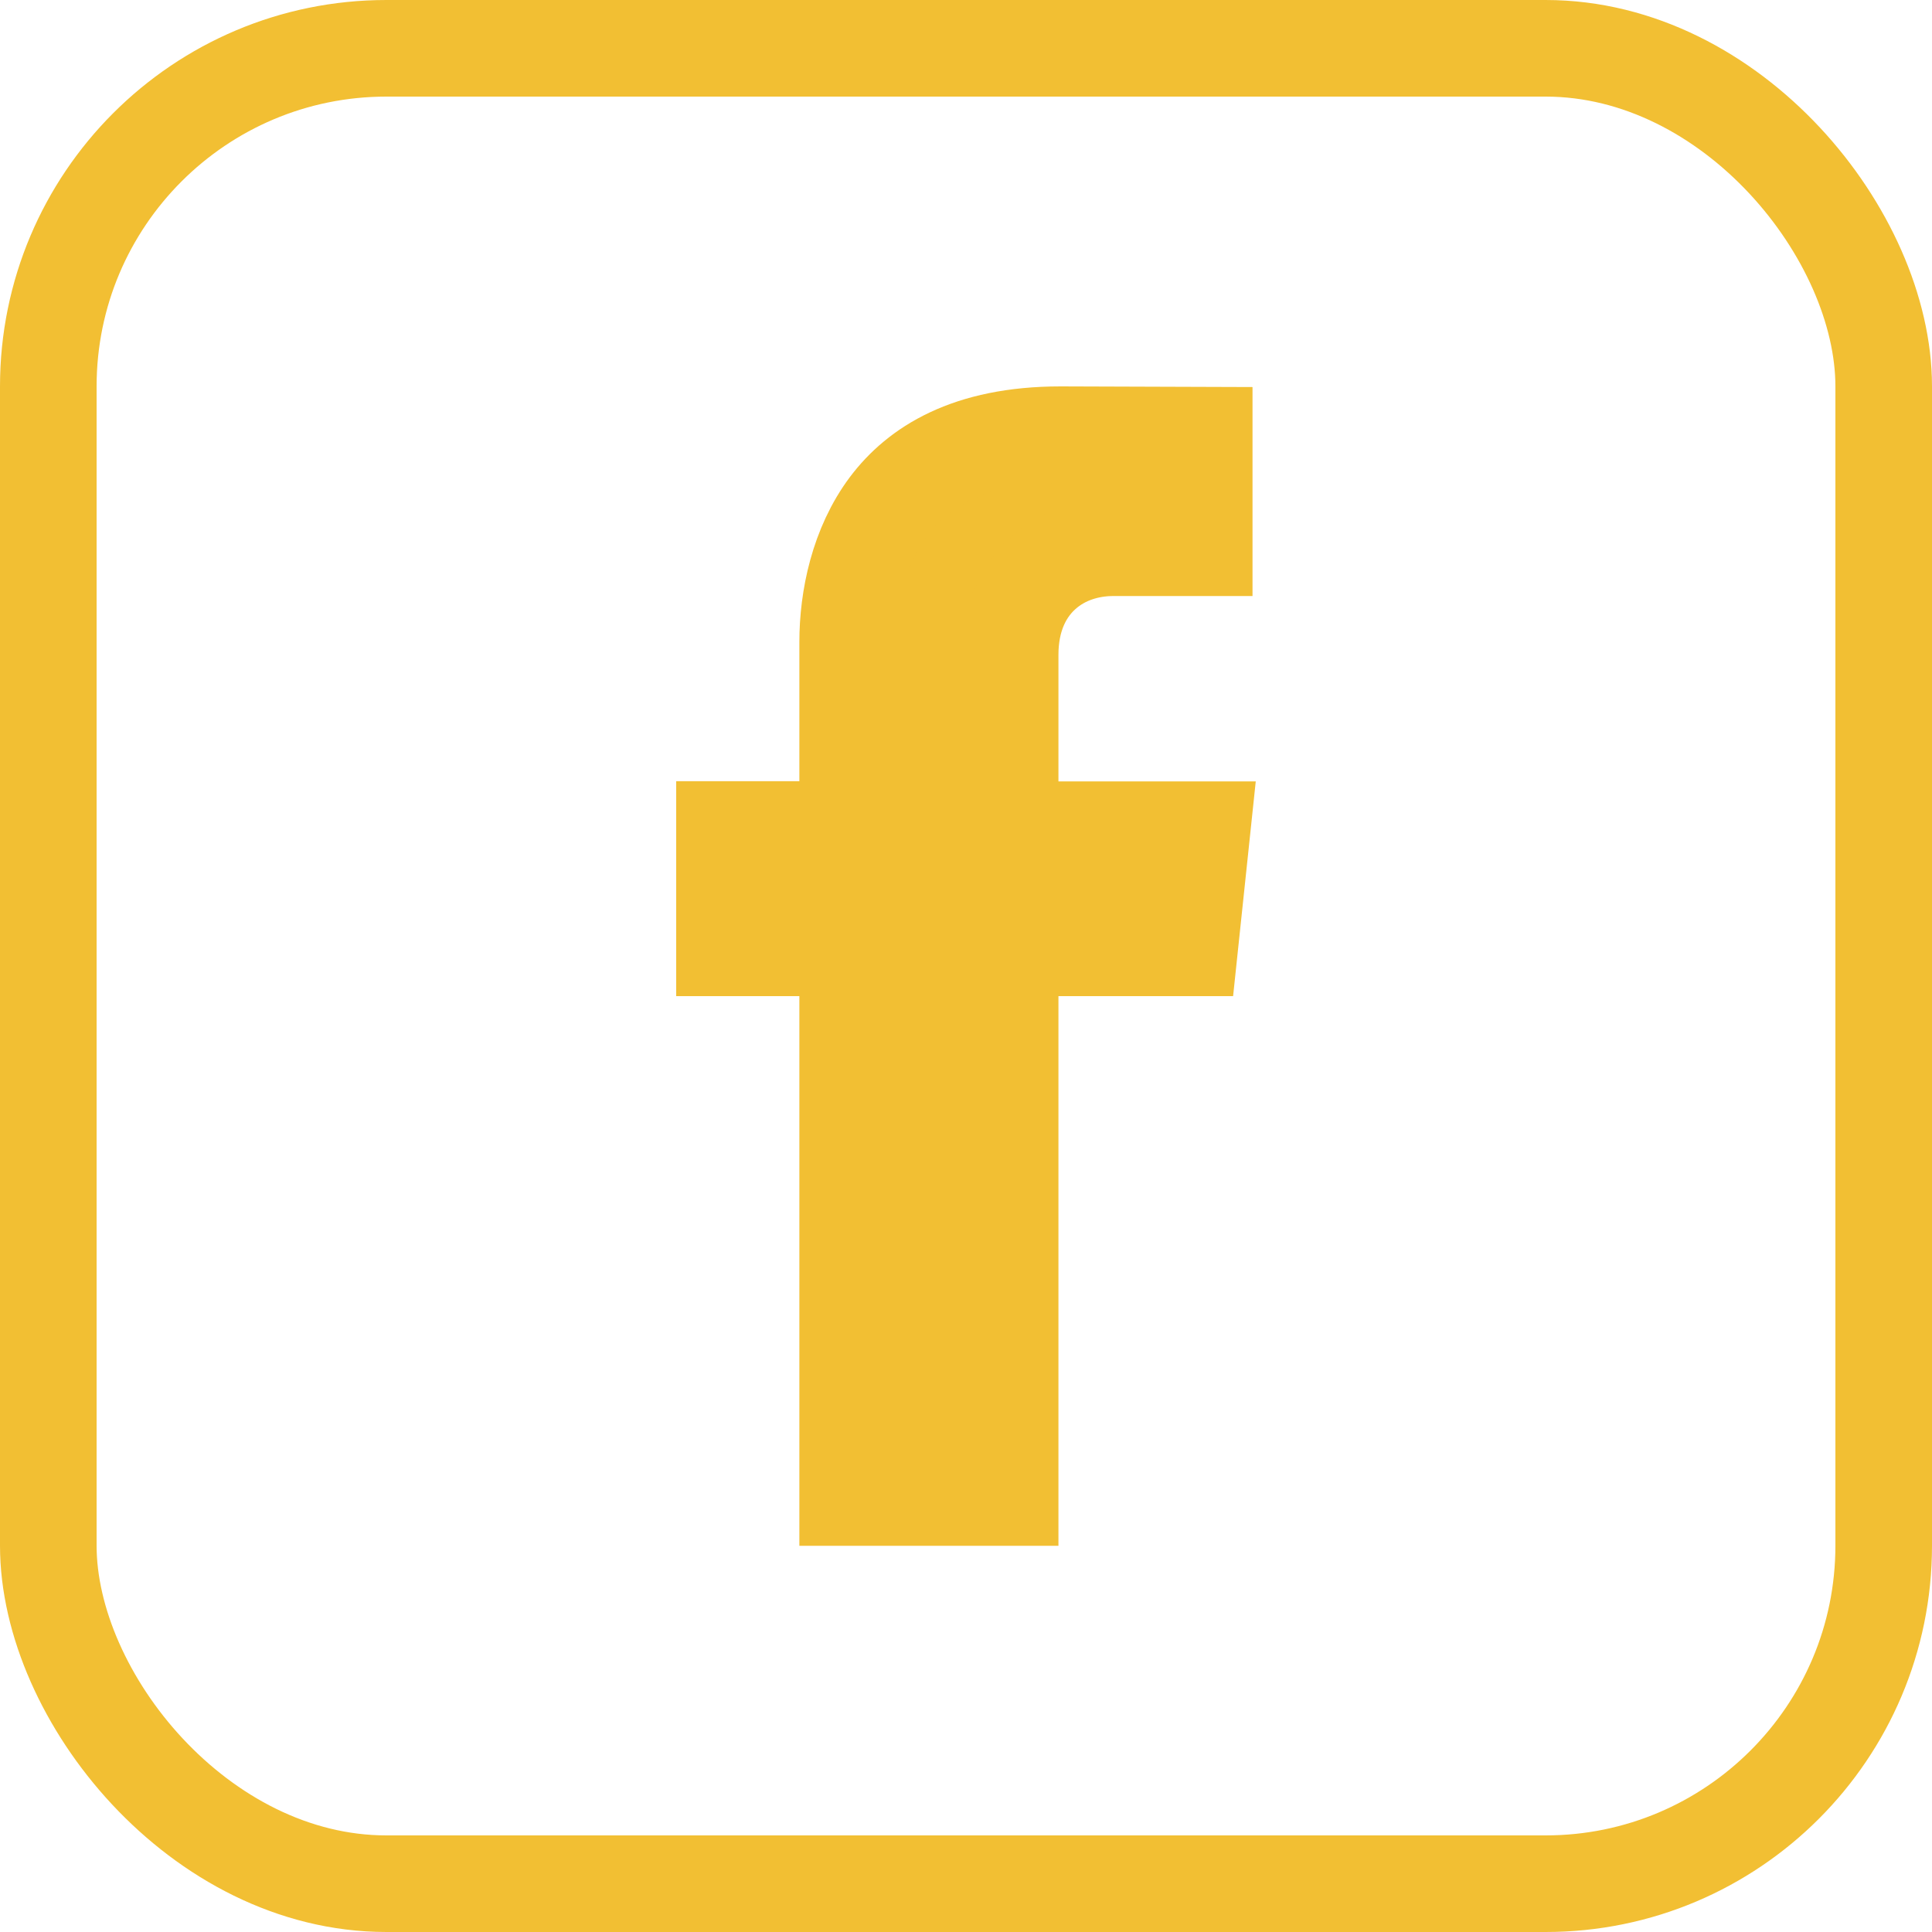
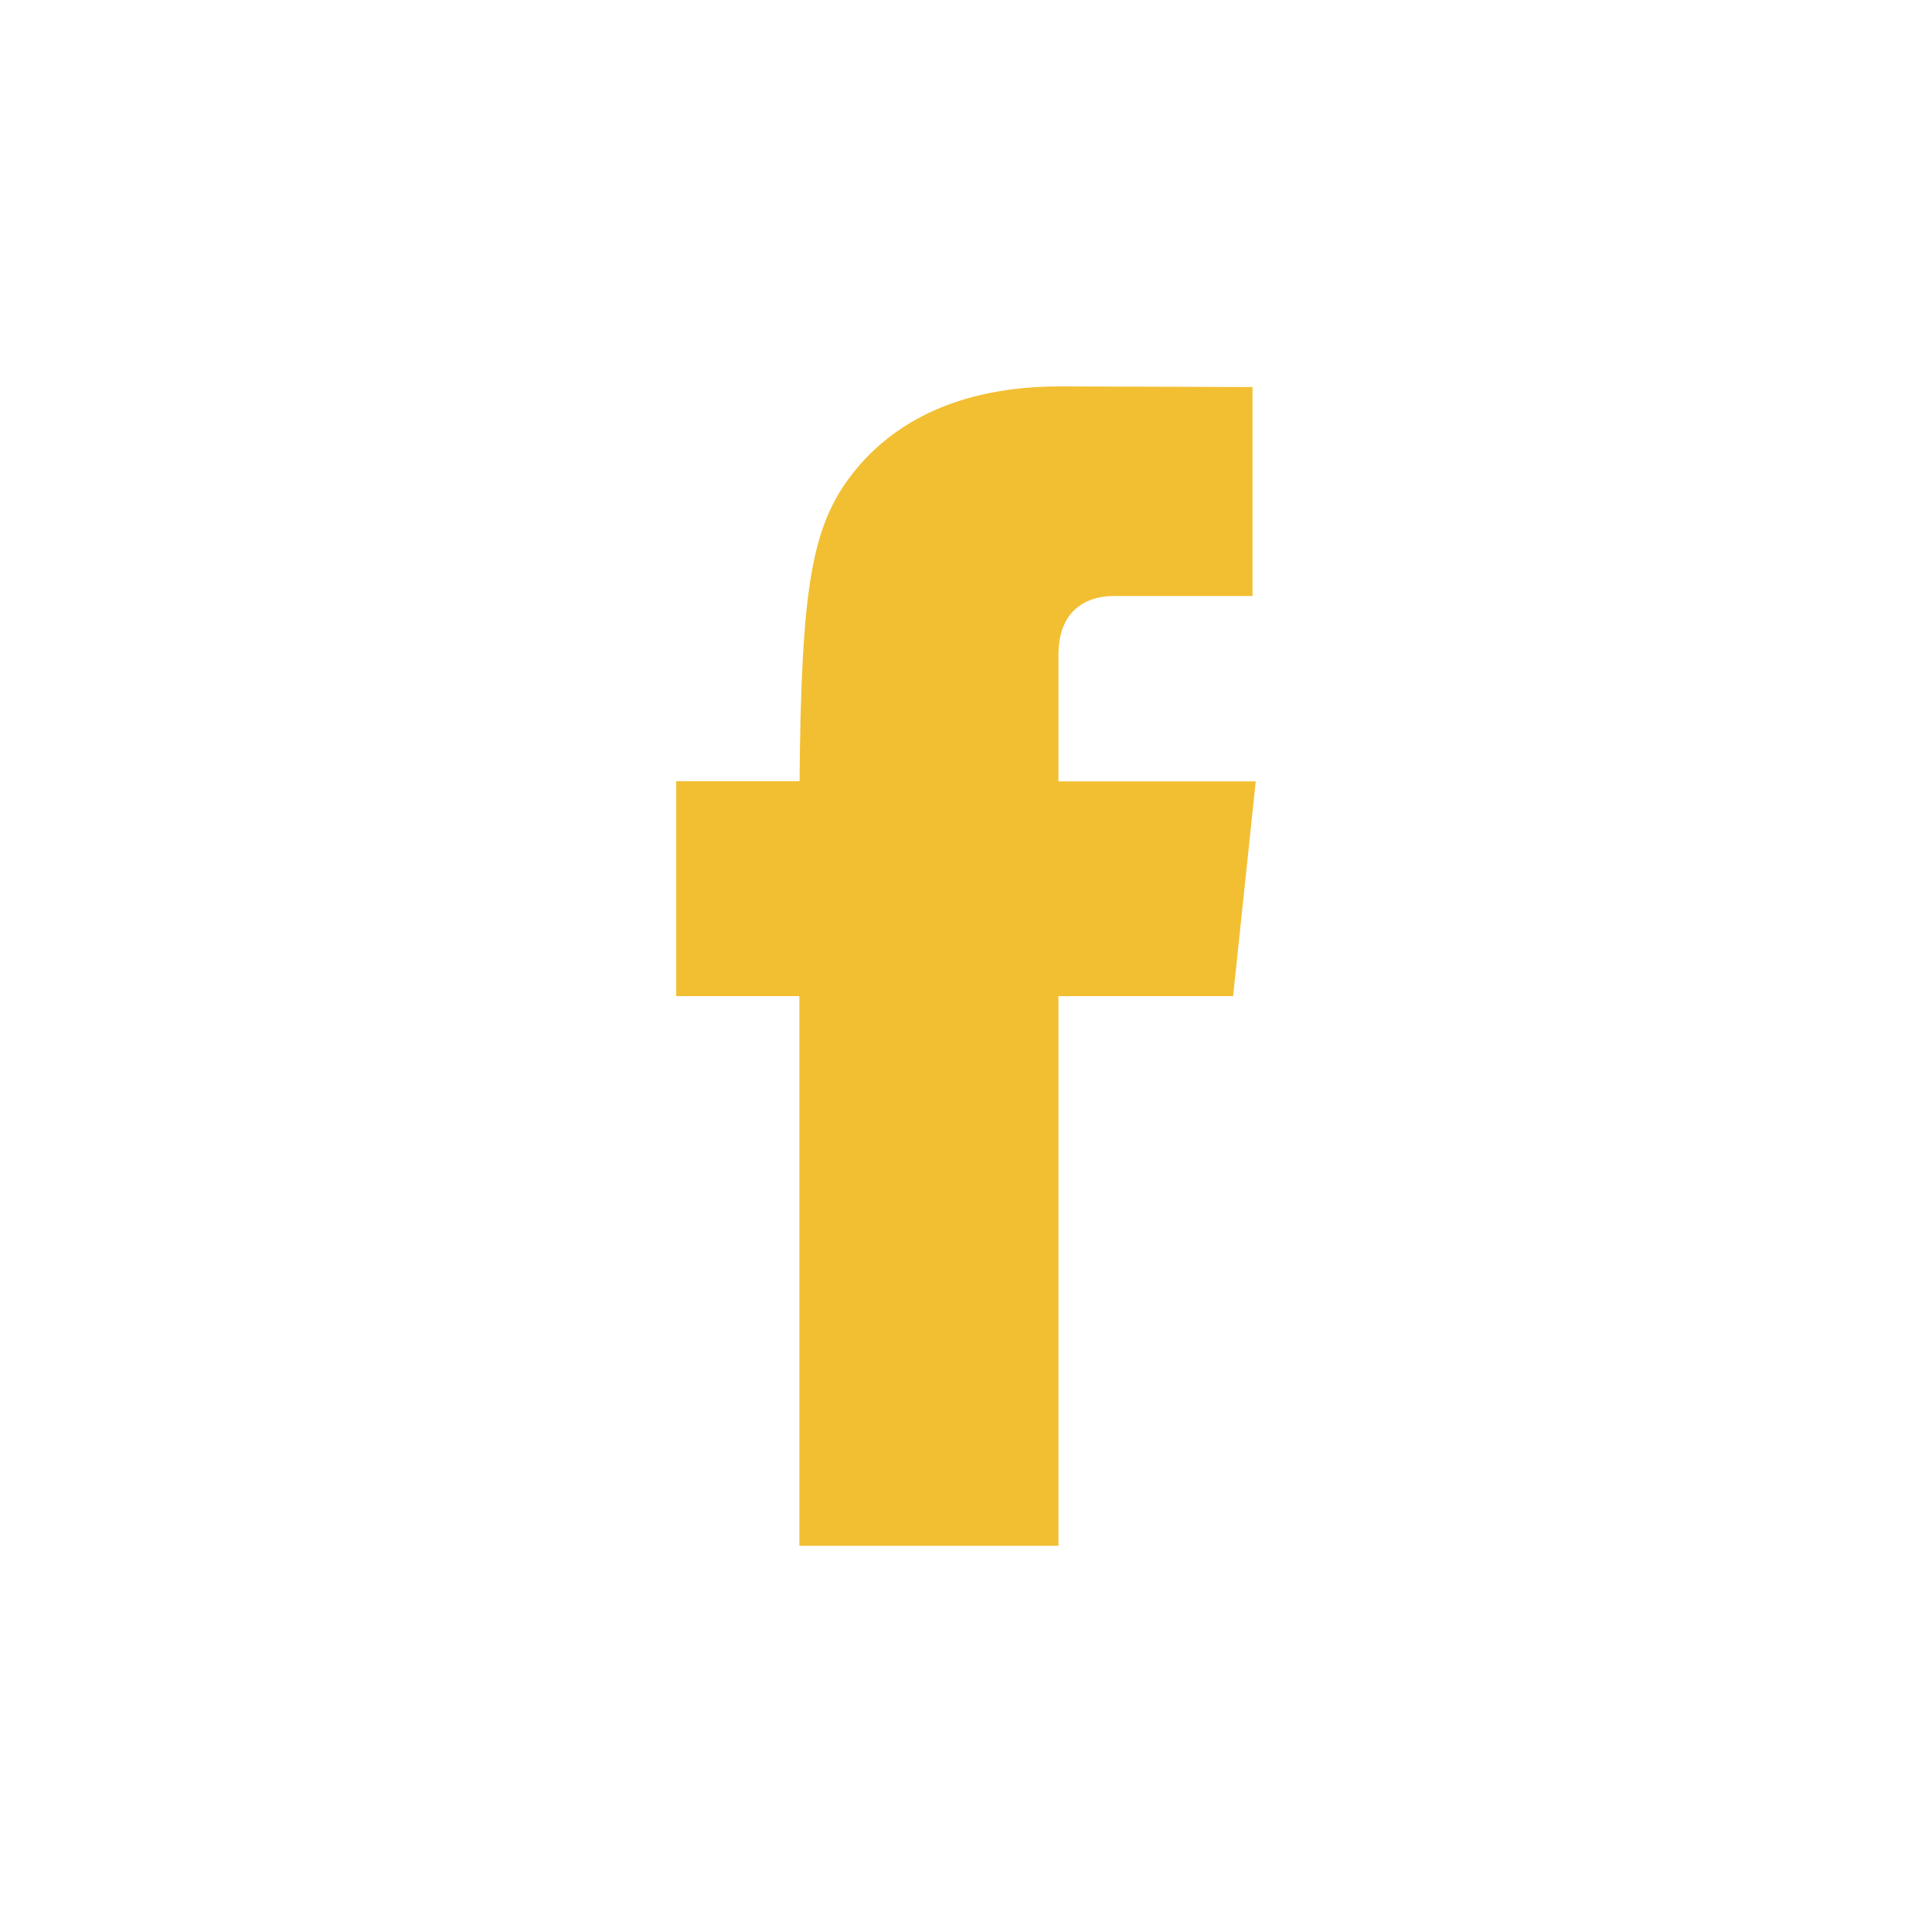
<svg xmlns="http://www.w3.org/2000/svg" width="20" height="20" viewBox="0 0 20 20" fill="none">
-   <rect x="0.5" y="0.5" width="19" height="19" rx="3.5" stroke="#F2BF33" />
-   <path d="M12.466 4.505V5.67H11.524C11.337 5.67 11.069 5.714 10.839 5.899C10.588 6.101 10.457 6.408 10.457 6.777V8.589H12.444L12.315 9.812H10.457V15.502H8.775V9.812H7.5V8.587H8.775V6.646C8.775 6.197 8.886 5.654 9.2 5.236C9.496 4.844 10.016 4.5 10.979 4.5L12.466 4.505Z" fill="#F2BF33" stroke="#F2BF33" />
+   <path d="M12.466 4.505V5.67H11.524C11.337 5.67 11.069 5.714 10.839 5.899C10.588 6.101 10.457 6.408 10.457 6.777V8.589H12.444L12.315 9.812H10.457V15.502H8.775V9.812H7.5V8.587H8.775C8.775 6.197 8.886 5.654 9.2 5.236C9.496 4.844 10.016 4.5 10.979 4.5L12.466 4.505Z" fill="#F2BF33" stroke="#F2BF33" />
</svg>